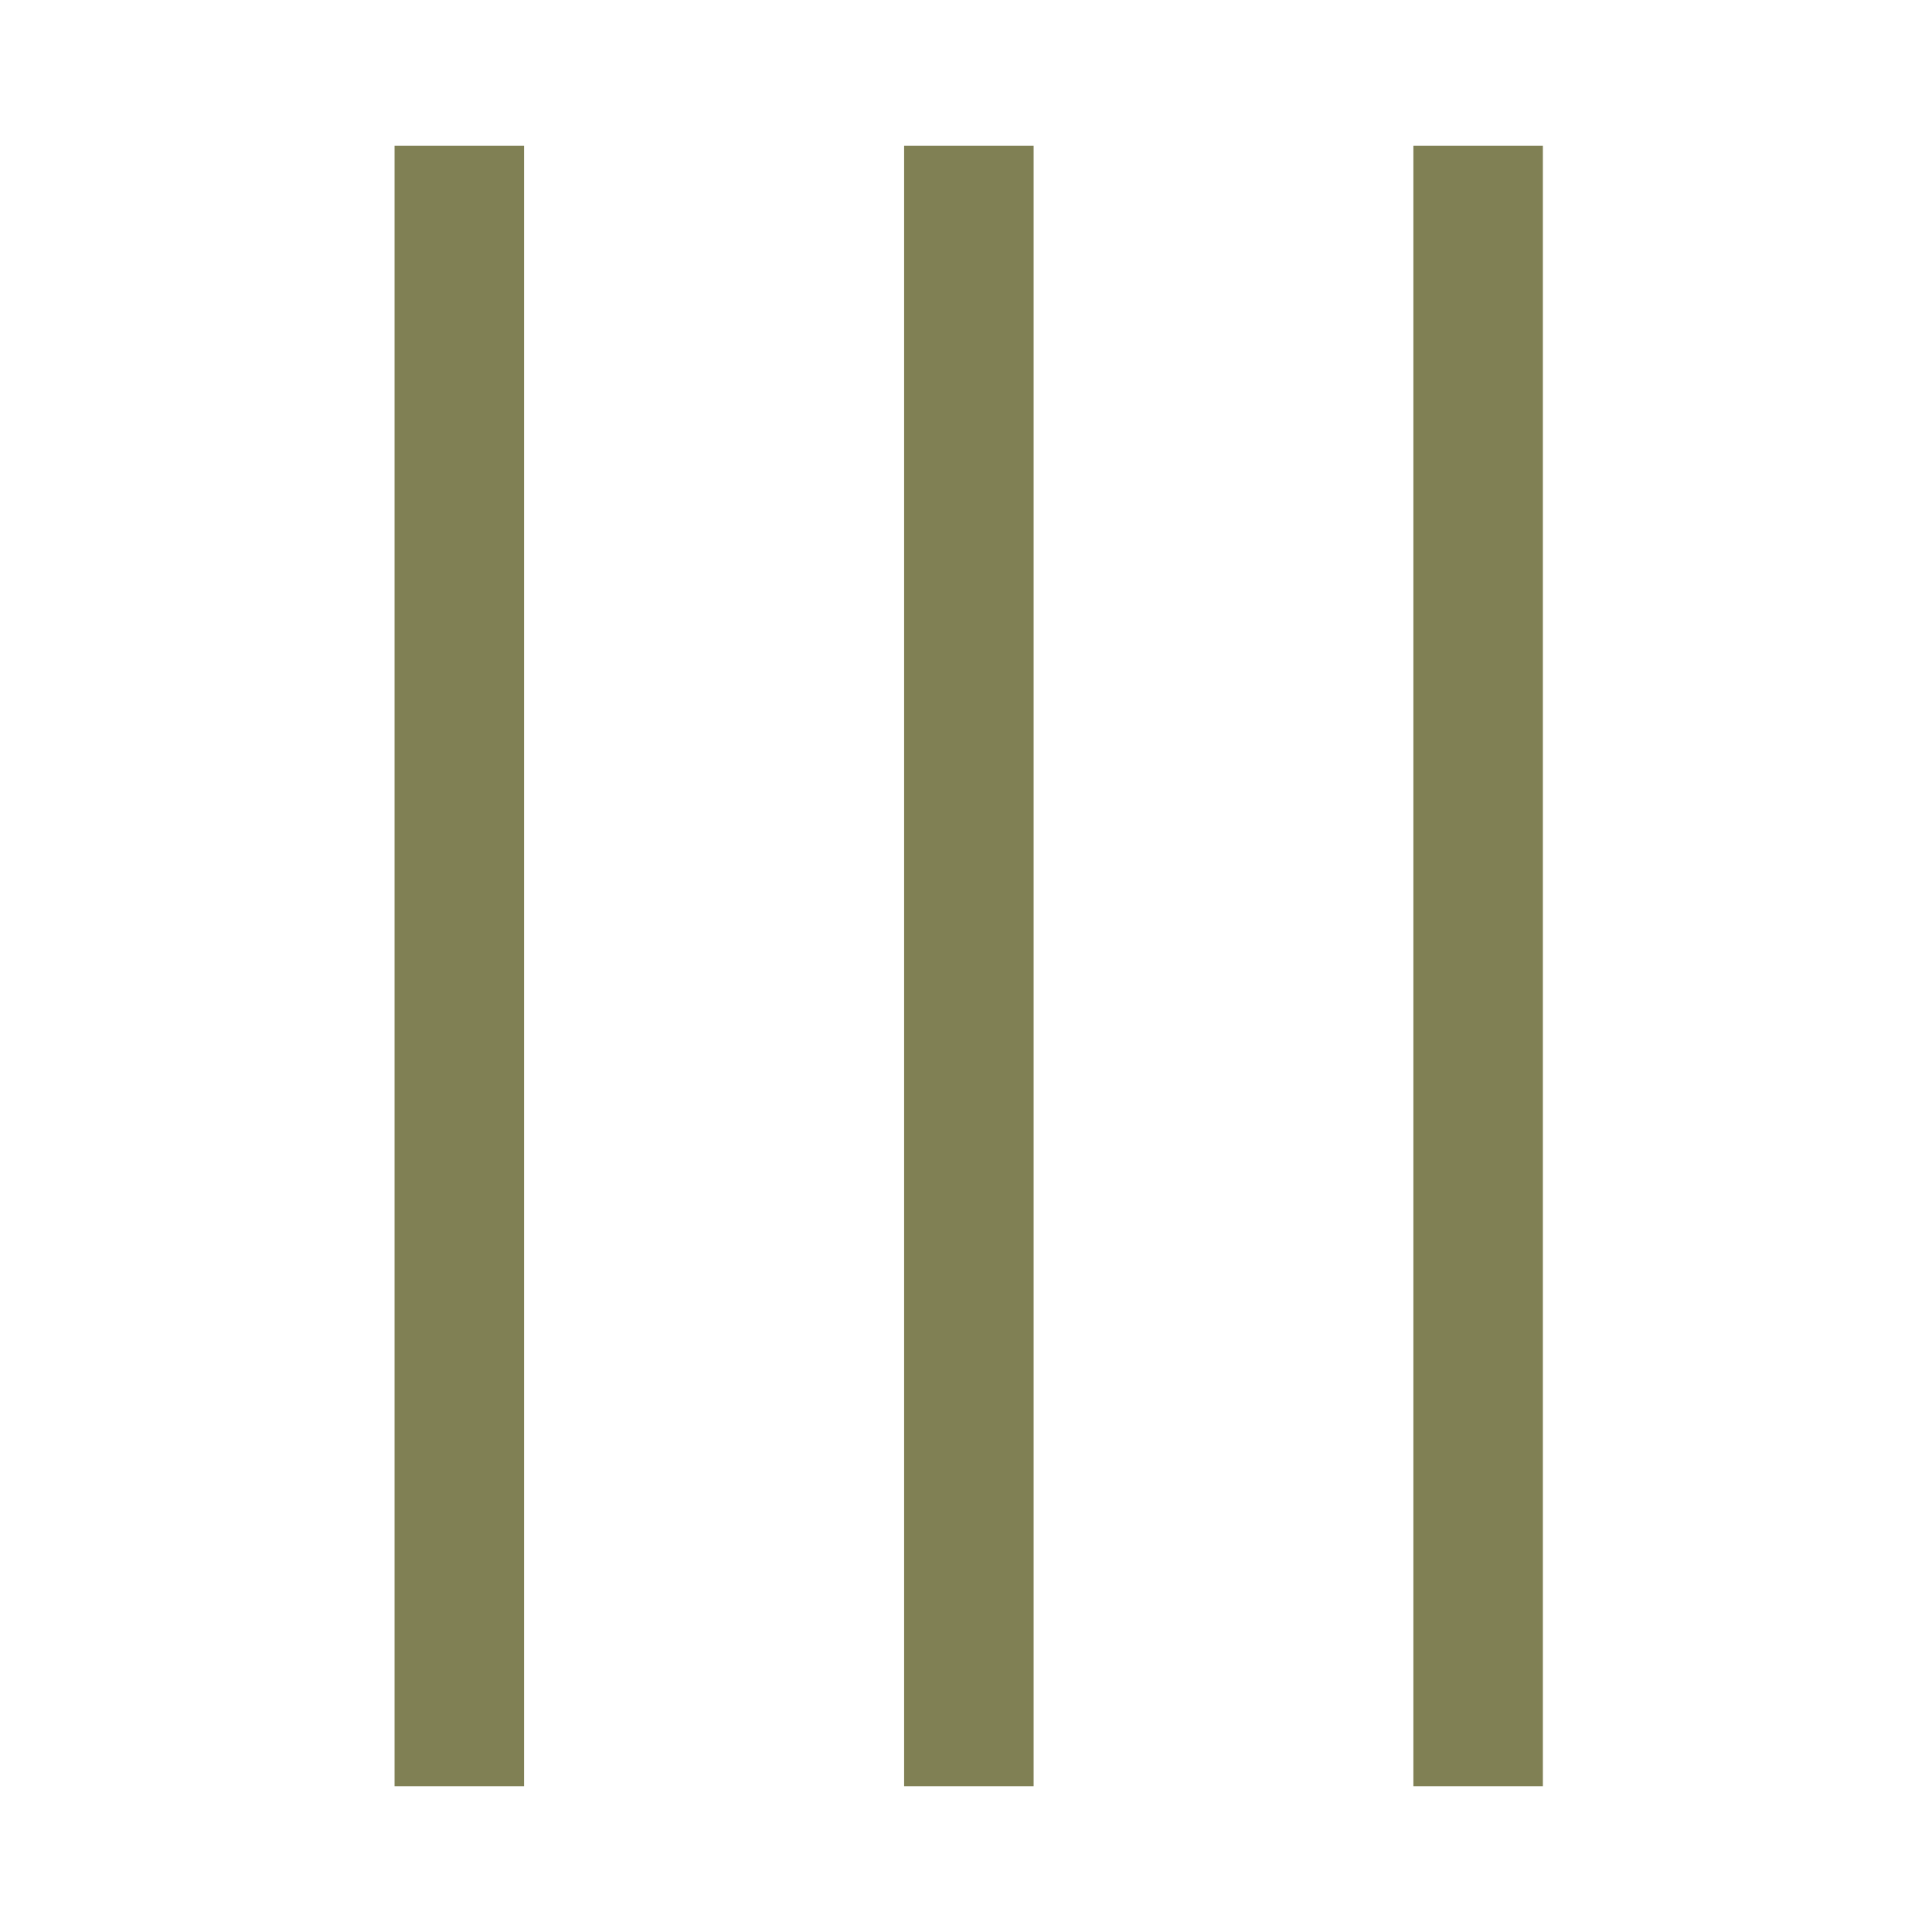
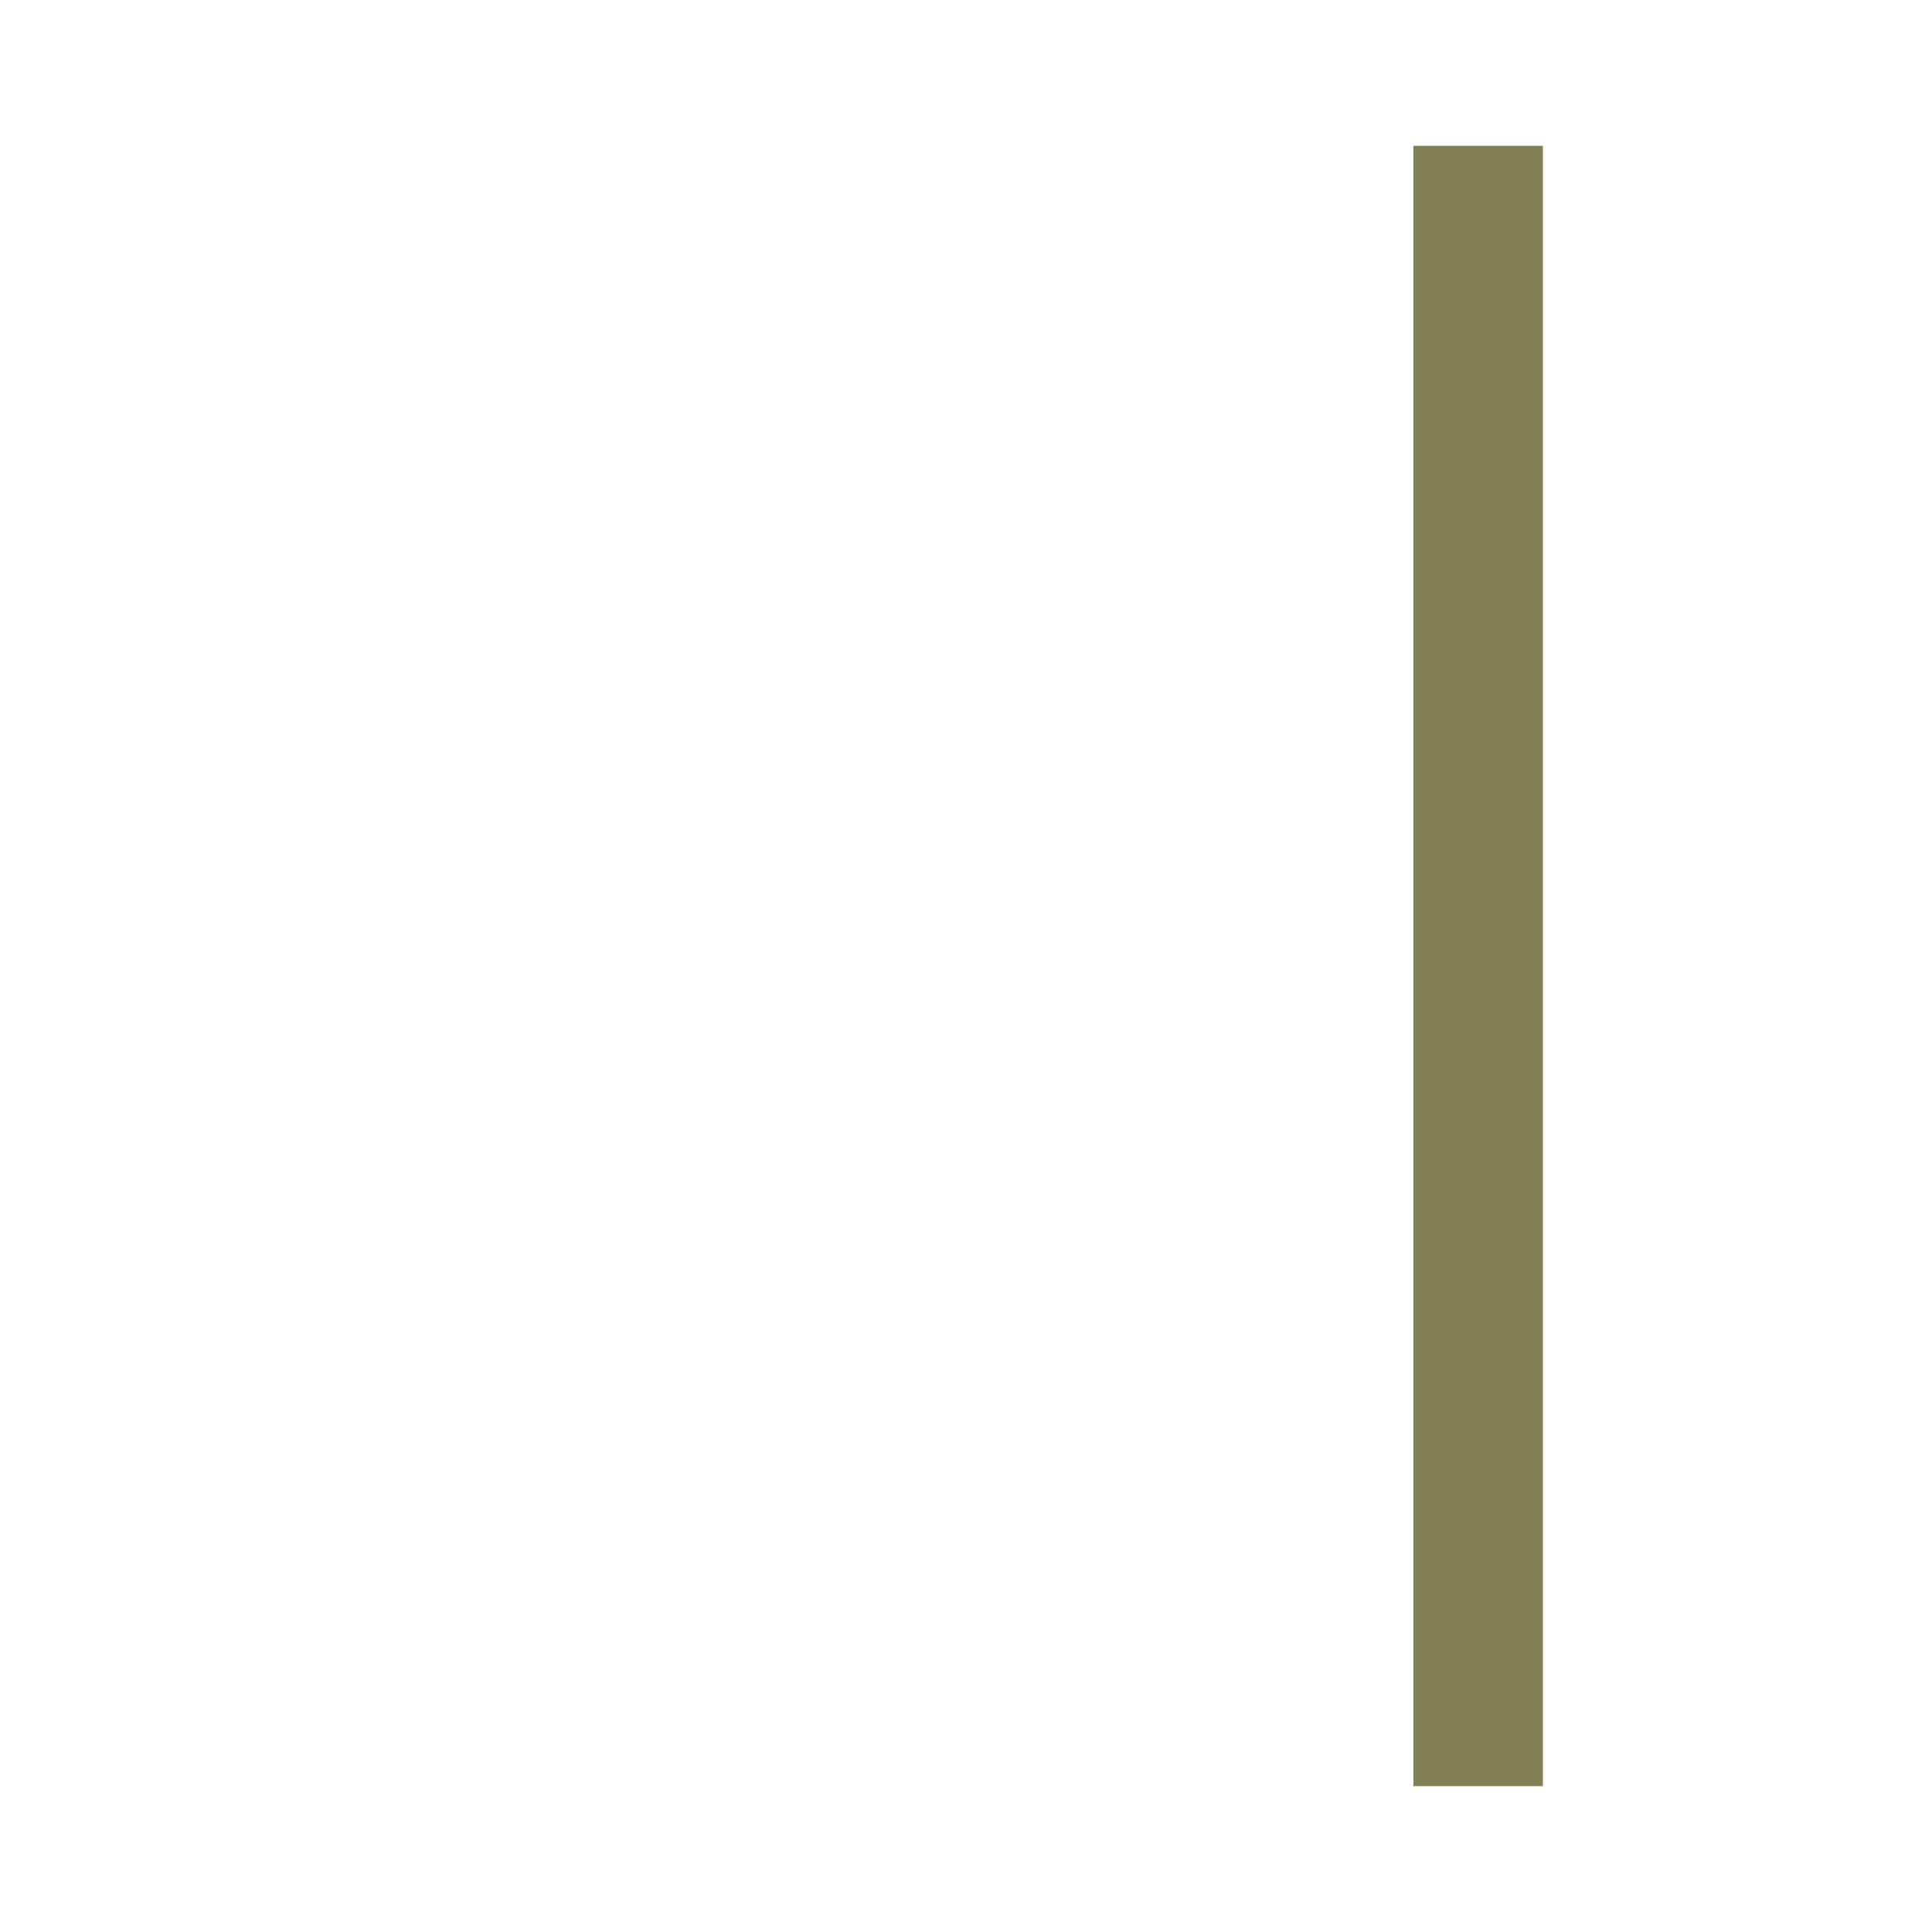
<svg xmlns="http://www.w3.org/2000/svg" version="1.1" id="Calque_1" x="0px" y="0px" viewBox="0 0 64 64" style="enable-background:new 0 0 64 64;" xml:space="preserve">
  <style type="text/css"> .st0{fill:#808054;} </style>
-   <rect x="13.07" y="4.83" class="st0" width="4.29" height="54.34" />
-   <rect x="29.95" y="4.83" class="st0" width="4.29" height="54.34" />
  <rect x="46.82" y="4.83" class="st0" width="4.29" height="54.34" />
</svg>